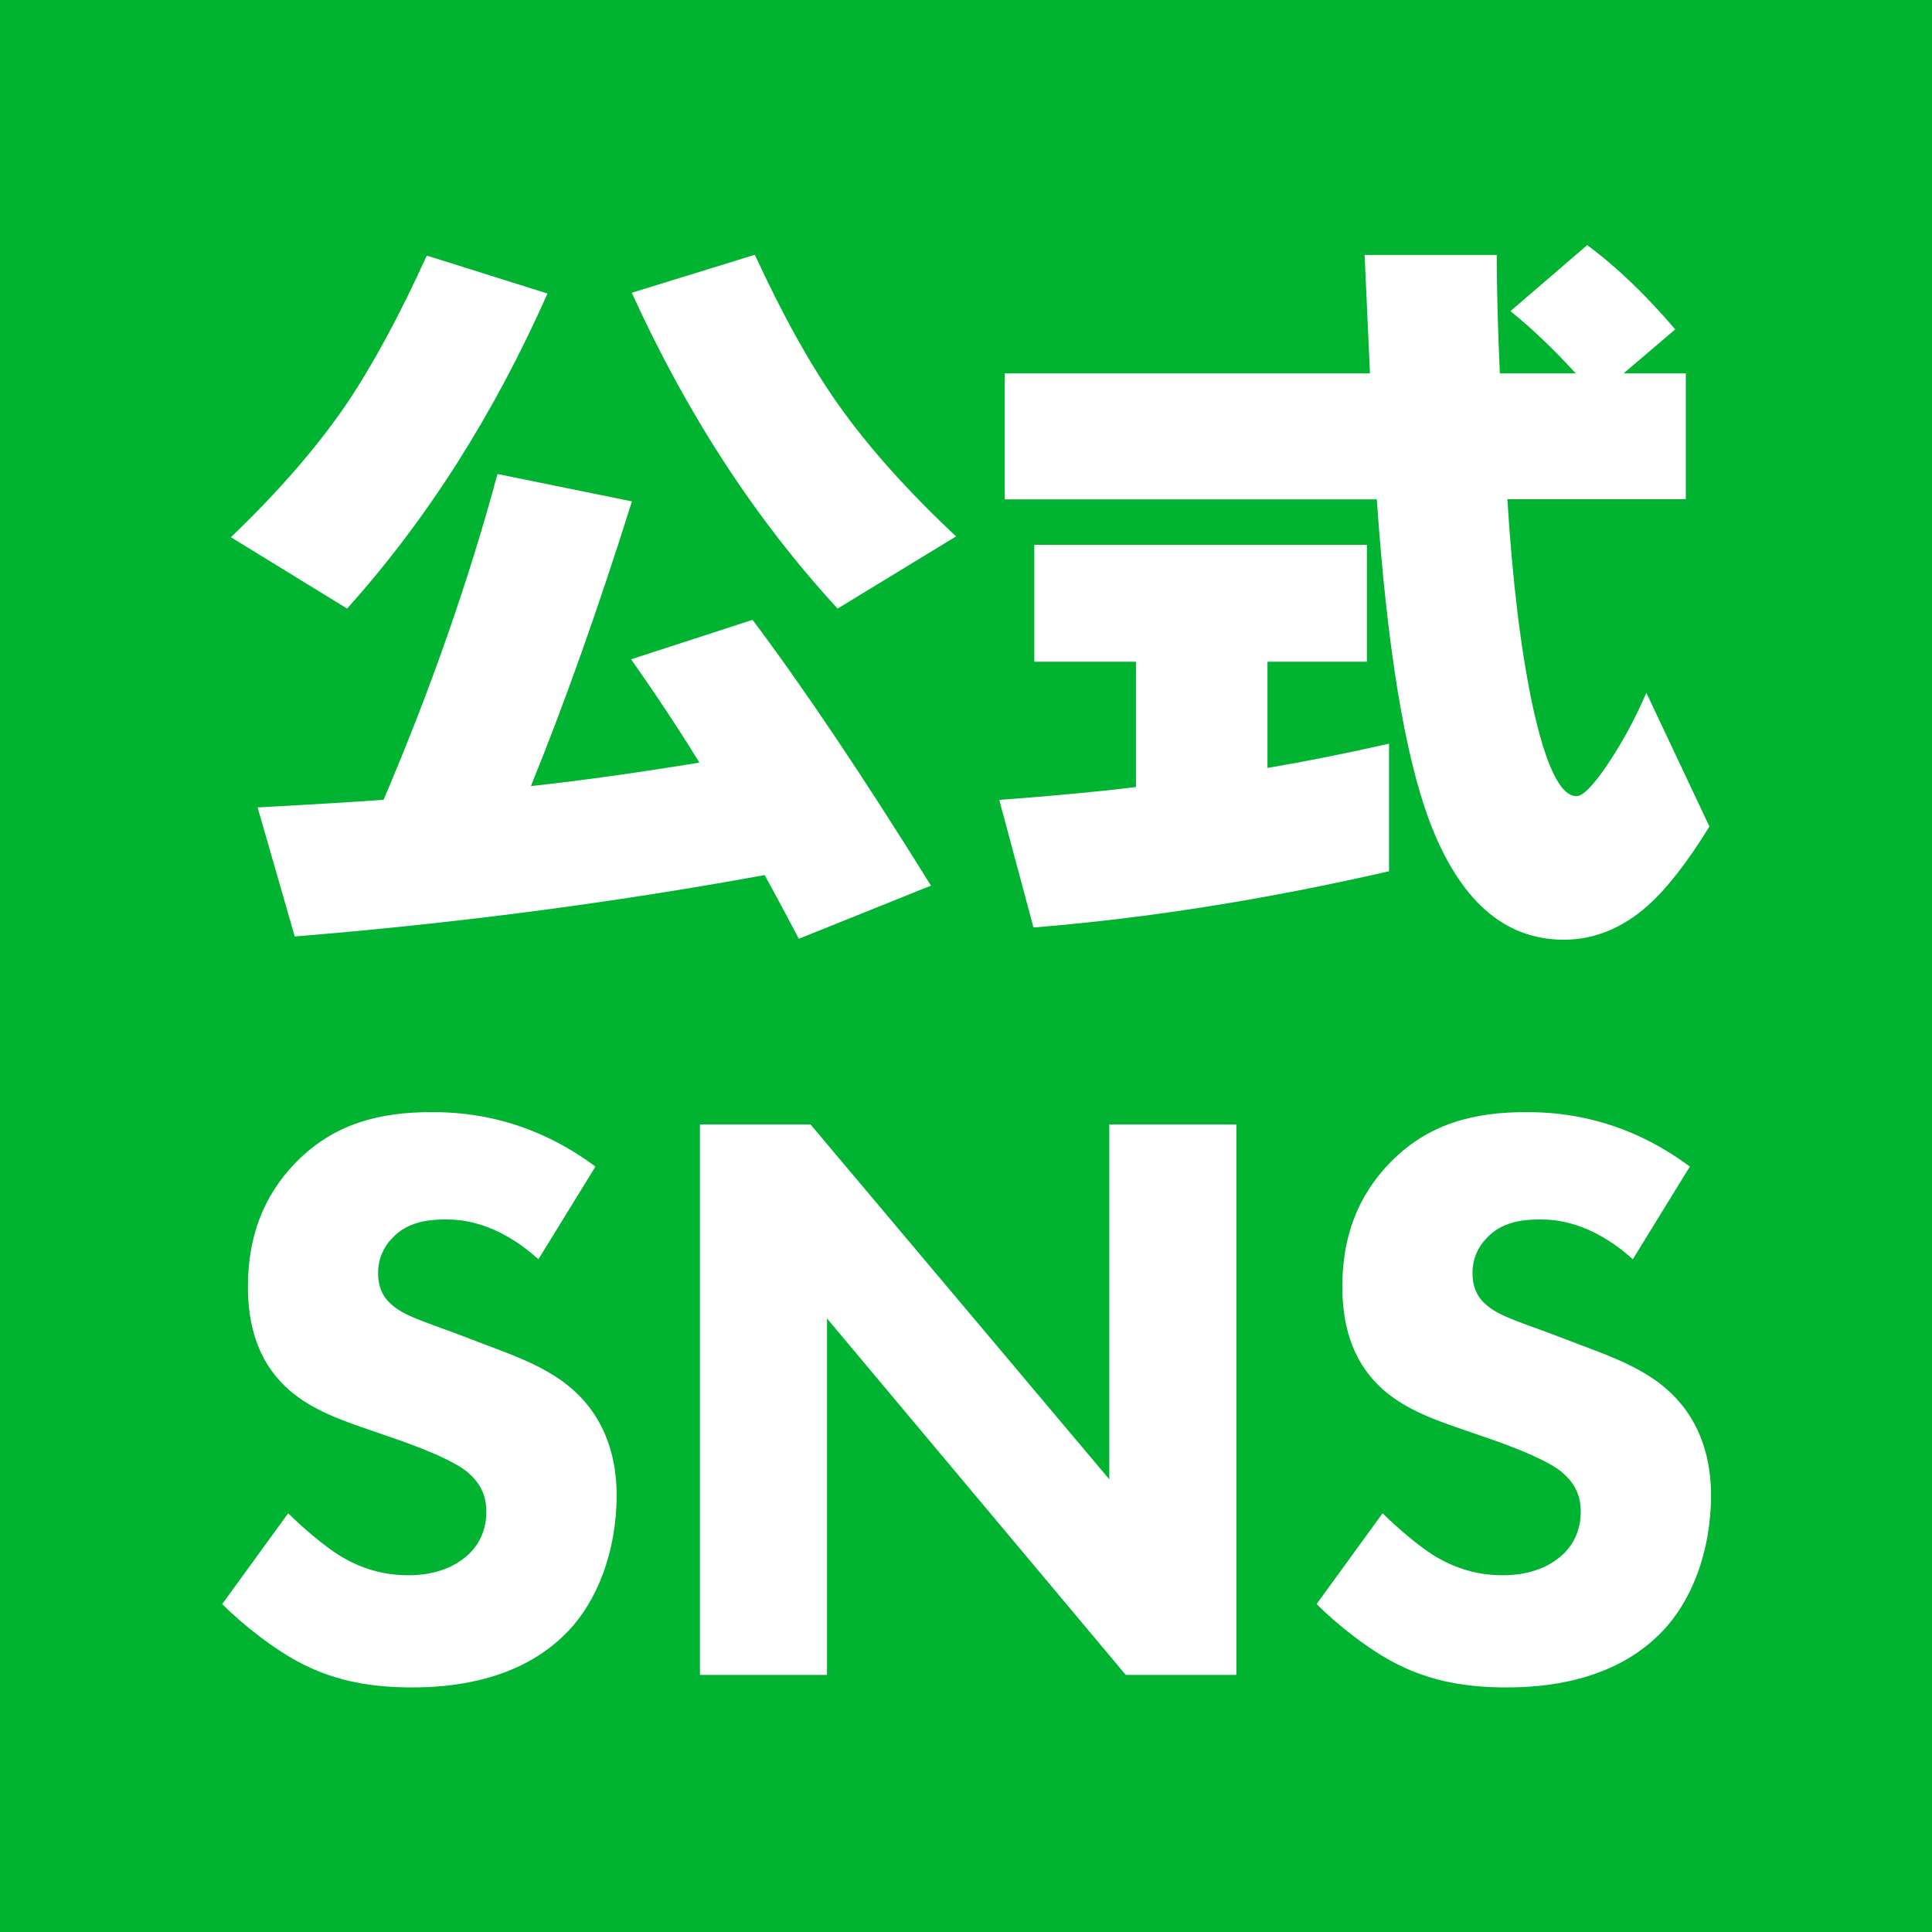
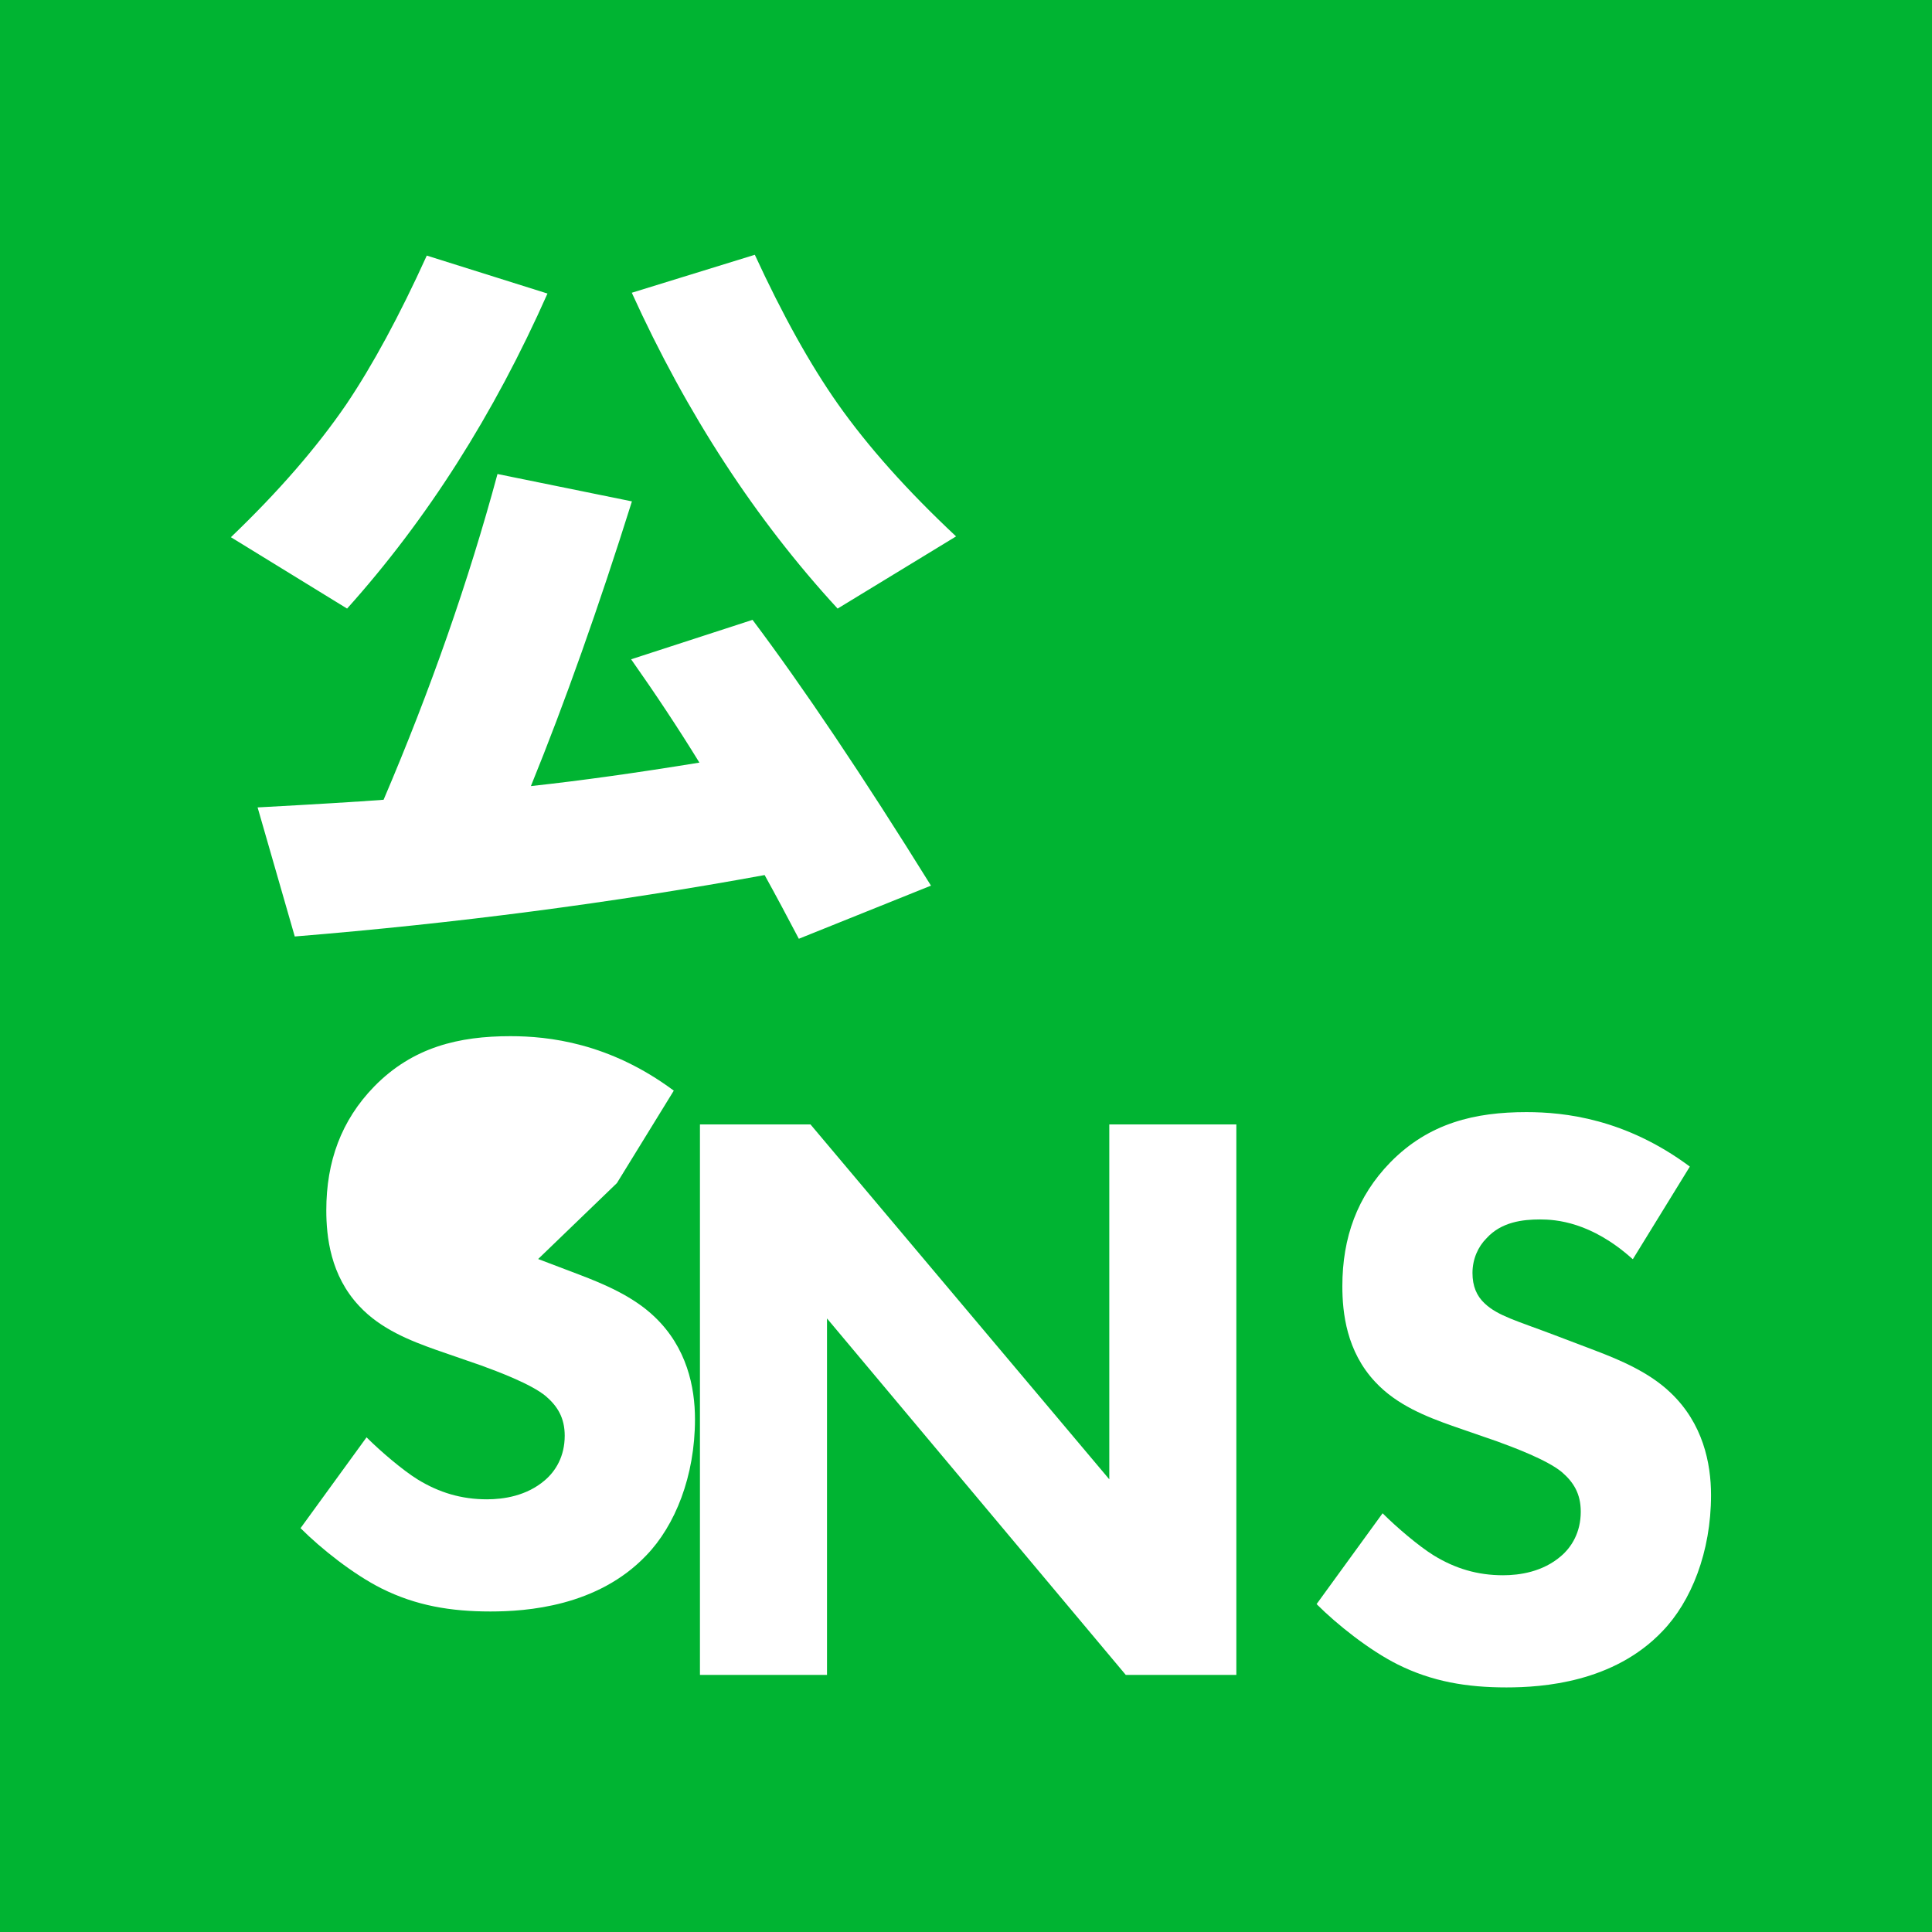
<svg xmlns="http://www.w3.org/2000/svg" id="_レイヤー_1" data-name=" レイヤー 1" viewBox="0 0 144 144">
  <defs>
    <style>
      .cls-1 {
        fill: #fff;
      }

      .cls-1, .cls-2 {
        stroke-width: 0px;
      }

      .cls-2 {
        fill: #00b432;
      }
    </style>
  </defs>
  <rect class="cls-2" x="-4.45" y="-4.45" width="152.89" height="152.89" />
  <g>
    <path class="cls-1" d="m40.81,21.87c-4,9.02-8.98,16.85-14.94,23.49l-8.66-5.32c3.55-3.4,6.41-6.7,8.6-9.9,1.96-2.91,3.96-6.6,6-11.09l9,2.83Zm16.19,43.35c-11.36,2.08-23.03,3.6-35.03,4.58l-2.77-9.62c4.26-.23,7.39-.42,9.39-.57,3.51-8.22,6.34-16.32,8.49-24.28l10.02,2.04c-2.49,7.92-5,15-7.53,21.22,3.77-.41,7.96-1,12.56-1.75-1.58-2.57-3.28-5.13-5.09-7.7l9.05-2.94c3.77,5.02,8.21,11.62,13.3,19.81l-9.85,3.96c-.87-1.66-1.72-3.25-2.55-4.75Zm14.26-25.24l-8.83,5.38c-6.11-6.64-11.23-14.49-15.34-23.54l9.17-2.83c2.07,4.49,4.13,8.19,6.17,11.09,2.23,3.17,5.17,6.47,8.83,9.9Z" />
-     <path class="cls-1" d="m103.52,64.94c-9.21,2.11-18.04,3.51-26.49,4.19l-2.55-9.51c4.07-.3,7.47-.62,10.19-.96v-9.34h-7.58v-8.71h24.79v8.71h-7.41v7.92c2.87-.49,5.89-1.09,9.06-1.81v9.51Zm22.13-27.73h-13.3c.38,6.11,1,11.22,1.87,15.34.98,4.53,2.08,6.79,3.28,6.79.49,0,1.27-.8,2.35-2.41s2.03-3.37,2.86-5.29l4.7,9.96c-1.62,2.64-3.15,4.6-4.58,5.89-1.92,1.7-4.02,2.55-6.28,2.55-4.45,0-7.79-2.96-10.02-8.88-1.85-4.98-3.15-12.96-3.91-23.94h-27.73v-9.39h27.22l-.4-8.83h9.85c0,2.6.08,5.55.23,8.83h5.66c-1.66-1.81-3.28-3.36-4.87-4.64l5.72-4.92c2.19,1.62,4.38,3.72,6.56,6.28l-3.85,3.28h4.64v9.39Z" />
-     <path class="cls-1" d="m40.11,93.84c-3.08-2.77-5.72-2.95-6.89-2.95-1.29,0-2.89.18-4,1.41-.62.62-1.04,1.54-1.04,2.58,0,.98.31,1.72.92,2.28.98.92,2.4,1.29,5.17,2.34l3.08,1.17c1.78.68,4,1.6,5.6,3.14,2.4,2.28,3.01,5.23,3.01,7.63,0,4.24-1.48,7.93-3.63,10.15-3.63,3.81-8.92,4.18-11.62,4.18-2.95,0-5.54-.43-8.12-1.72-2.09-1.05-4.49-2.95-6.03-4.49l4.92-6.77c1.05,1.05,2.71,2.46,3.81,3.14,1.6.98,3.26,1.48,5.17,1.48,1.23,0,2.95-.25,4.31-1.42.8-.68,1.48-1.78,1.48-3.32,0-1.35-.55-2.21-1.41-2.95-1.11-.92-3.63-1.85-4.8-2.28l-3.38-1.17c-1.91-.68-4.12-1.54-5.72-3.26-2.15-2.28-2.46-5.17-2.46-7.14,0-3.63,1.11-6.7,3.57-9.23,2.89-2.95,6.33-3.75,10.15-3.75,2.83,0,7.38.49,12.18,4.06l-4.24,6.89Z" />
+     <path class="cls-1" d="m40.11,93.84l3.08,1.17c1.78.68,4,1.6,5.6,3.14,2.4,2.28,3.01,5.23,3.01,7.63,0,4.24-1.48,7.93-3.63,10.15-3.63,3.81-8.92,4.18-11.62,4.18-2.95,0-5.54-.43-8.12-1.72-2.09-1.05-4.49-2.95-6.03-4.49l4.92-6.77c1.05,1.05,2.71,2.46,3.81,3.14,1.6.98,3.26,1.48,5.17,1.48,1.23,0,2.95-.25,4.31-1.42.8-.68,1.48-1.78,1.48-3.32,0-1.35-.55-2.21-1.41-2.95-1.11-.92-3.63-1.85-4.8-2.28l-3.38-1.17c-1.91-.68-4.12-1.54-5.72-3.26-2.15-2.28-2.46-5.17-2.46-7.14,0-3.63,1.11-6.7,3.57-9.23,2.89-2.95,6.33-3.75,10.15-3.75,2.83,0,7.38.49,12.18,4.06l-4.24,6.89Z" />
    <path class="cls-1" d="m52.17,124.84v-41.03h8.24l22.27,26.45v-26.45h9.47v41.03h-8.24l-22.27-26.57v26.57h-9.47Z" />
    <path class="cls-1" d="m121.68,93.84c-3.08-2.77-5.72-2.95-6.89-2.95-1.29,0-2.89.18-4,1.41-.62.62-1.04,1.54-1.04,2.58,0,.98.31,1.72.92,2.28.98.92,2.4,1.29,5.17,2.34l3.08,1.17c1.78.68,4,1.6,5.6,3.14,2.4,2.28,3.01,5.23,3.01,7.63,0,4.24-1.48,7.93-3.63,10.15-3.63,3.81-8.92,4.18-11.62,4.18-2.95,0-5.54-.43-8.12-1.72-2.09-1.05-4.49-2.95-6.03-4.49l4.92-6.77c1.05,1.05,2.71,2.46,3.81,3.14,1.6.98,3.26,1.48,5.17,1.48,1.23,0,2.95-.25,4.31-1.42.8-.68,1.48-1.78,1.48-3.32,0-1.35-.55-2.21-1.41-2.95-1.11-.92-3.63-1.85-4.8-2.28l-3.38-1.17c-1.91-.68-4.12-1.54-5.72-3.26-2.15-2.28-2.46-5.17-2.46-7.14,0-3.63,1.11-6.7,3.57-9.23,2.89-2.95,6.33-3.75,10.15-3.75,2.83,0,7.38.49,12.18,4.06l-4.24,6.89Z" />
  </g>
</svg>